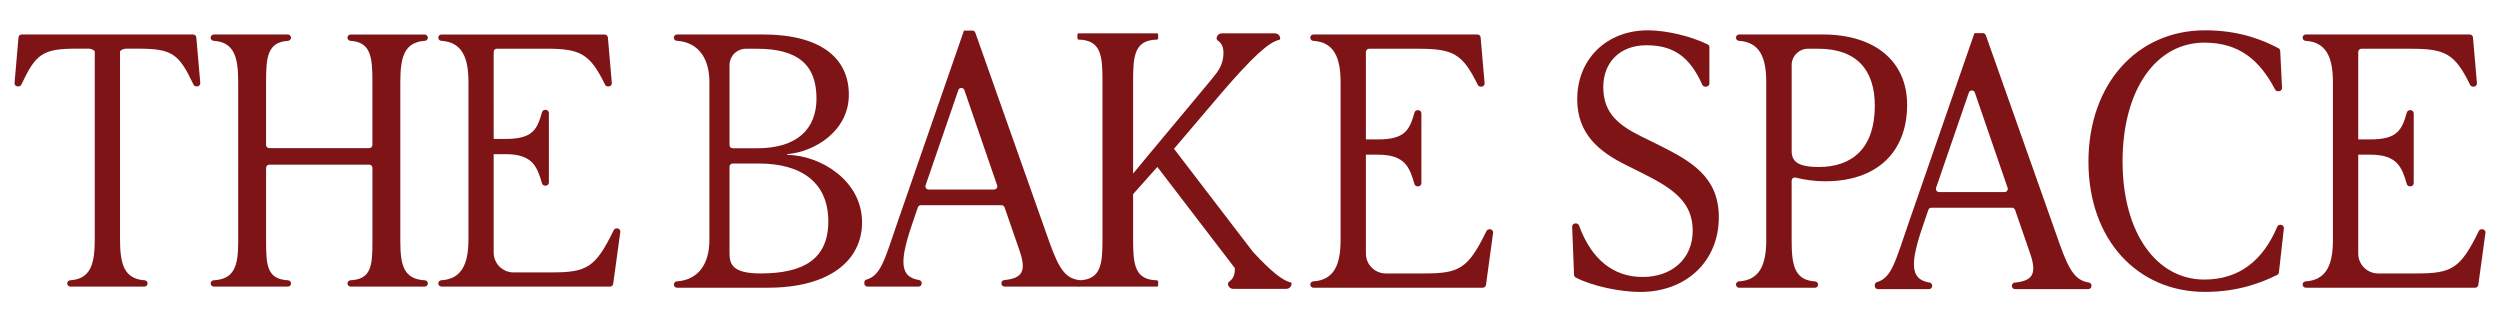
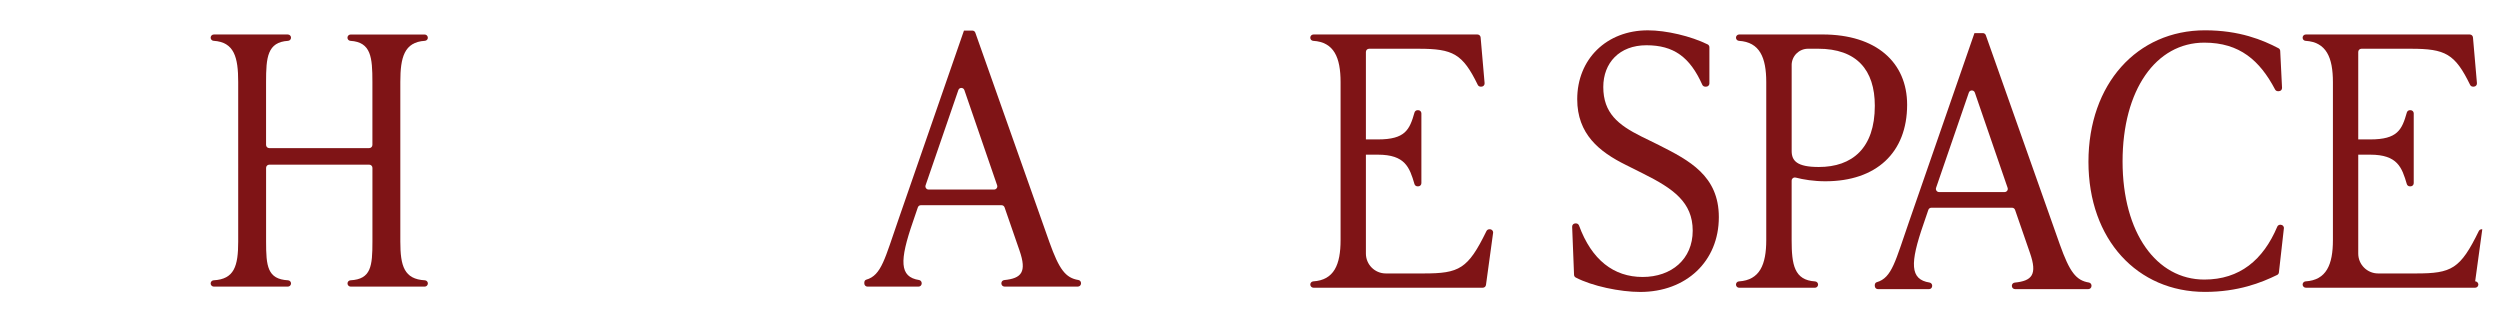
<svg xmlns="http://www.w3.org/2000/svg" viewBox="0 0 1080 139.19" id="Layer_1">
  <defs>
    <style>.cls-1{fill:#7f1416;stroke-width:0px;}</style>
  </defs>
-   <path d="M340.09,66.89v-.3c11.54-.93,26.61-9.77,26.61-25.7s-12.32-26-37.12-26h-37.1c-.76,0-1.37.61-1.37,1.37h0c0,.73.56,1.33,1.27,1.37,9,.55,14.08,7.2,14.08,17.84v68.23c0,10.64-5.08,17.29-14.08,17.85-.72.04-1.27.65-1.27,1.36h0c0,.76.61,1.38,1.37,1.38h39.2c27.05,0,40.73-12.02,40.73-28.25,0-18.03-17.93-28.94-32.32-29.15ZM315.15,28.14c0-3.91,3.17-7.08,7.08-7.08h4.79c17.28,0,25.7,6.61,25.7,21.49,0,13.07-8.27,21.49-25.55,21.49h-10.65c-.76,0-1.37-.61-1.37-1.37V28.14ZM328.53,118.13c-13.38,0-13.38-4.96-13.38-9.62v-36.5c0-.76.61-1.37,1.37-1.37h11.25c19.08,0,30.06,8.72,30.06,24.95s-10.52,22.54-29.3,22.54Z" class="cls-1" />
  <path d="M465.87,120.96c-5.54-.9-8.31-4.54-12.54-16.39l-31.99-90.45c-.19-.55-.71-.91-1.29-.91h-3.62c-.02.12-28.24,81.45-28.24,81.45-5.9,16.87-7.33,24.29-14,26.17-.52.15-.81.7-.81,1.24v.38c0,.76.61,1.37,1.37,1.37h22.05c.76,0,1.37-.61,1.37-1.37v-.13c0-.66-.48-1.24-1.13-1.35-8.5-1.33-8.53-8.25-2.62-25.26l2.09-6.13c.19-.56.71-.93,1.3-.93h34.86c.58,0,1.11.37,1.3.92l6.44,18.61c3.28,9.42.87,12.06-6.59,12.82-.7.07-1.23.66-1.23,1.36v.08c0,.76.61,1.37,1.37,1.37h31.67c.76,0,1.37-.61,1.37-1.37v-.13c0-.66-.48-1.24-1.13-1.35ZM429.46,81.88h-28.31c-.94,0-1.6-.93-1.3-1.82l14.16-41.15c.42-1.23,2.17-1.23,2.59,0l14.16,41.15c.31.89-.36,1.82-1.3,1.82Z" class="cls-1" />
  <path d="M902.4,122.05c-5.54-.9-8.31-4.54-12.54-16.39l-31.99-90.45c-.19-.55-.71-.91-1.29-.91h-3.62c-.02.12-28.24,81.45-28.24,81.45-5.9,16.87-7.33,24.29-14,26.17-.52.15-.81.7-.81,1.24v.38c0,.76.61,1.37,1.37,1.37h22.05c.76,0,1.37-.61,1.37-1.37v-.13c0-.66-.48-1.24-1.13-1.35-8.5-1.33-8.53-8.25-2.62-25.26l2.09-6.13c.19-.56.71-.93,1.3-.93h34.86c.58,0,1.11.37,1.3.92l6.44,18.61c3.28,9.42.87,12.06-6.59,12.82-.7.07-1.23.66-1.23,1.36v.08c0,.76.61,1.37,1.37,1.37h31.67c.76,0,1.37-.61,1.37-1.37v-.13c0-.66-.48-1.24-1.13-1.35ZM865.99,82.97h-28.31c-.94,0-1.6-.93-1.3-1.82l14.16-41.15c.42-1.23,2.17-1.23,2.59,0l14.16,41.15c.31.89-.36,1.82-1.3,1.82Z" class="cls-1" />
  <path d="M716.66,62.68l-7.66-3.76c-9.92-4.96-16.38-10.07-16.38-21.34,0-10.37,6.91-18.03,18.64-18.03s18.75,5.03,24.13,17.06c.22.5.71.82,1.25.82h.44c.76,0,1.38-.62,1.38-1.37v-15.65c0-.52-.29-1-.75-1.23-7.22-3.56-17.86-6.08-25.84-6.08-17.88,0-30.51,12.47-30.51,29.76,0,15.03,9.47,22.69,21.04,28.4l7.51,3.76c12.92,6.46,21.34,12.32,21.34,24.64s-9.17,19.99-21.64,19.99-22.02-7.36-27.47-22.23c-.2-.54-.71-.91-1.29-.91h-.31c-.78,0-1.4.65-1.37,1.43l.82,20.78c.02.49.28.93.72,1.16,7.04,3.7,19.14,6.24,27.87,6.24,19.84,0,33.96-13.22,33.96-32.31,0-17.88-12.77-24.49-25.85-31.11Z" class="cls-1" />
  <path d="M775.73,76.71c3.28.86,7.79,1.6,12.84,1.6,21.94,0,35.31-12.32,35.31-33.06,0-18.33-13.37-30.36-36.52-30.36h-36.04c-.76,0-1.38.62-1.38,1.38h0c0,.72.56,1.32,1.27,1.37,9,.56,11.81,7.2,11.81,17.84v68.23c0,10.64-2.81,17.29-11.81,17.85-.72.04-1.27.65-1.27,1.37h0c0,.76.62,1.38,1.38,1.38h32.71c.76,0,1.38-.62,1.38-1.37,0-.72-.56-1.32-1.27-1.37-9.04-.55-10.15-7.21-10.15-17.85v-25.67c0-.91.86-1.56,1.74-1.33ZM773.99,28.14c0-3.91,3.17-7.09,7.09-7.09h4.34c16.68,0,24.5,9.17,24.5,24.64,0,18.33-9.77,26.45-24.2,26.45-9.47,0-11.72-2.7-11.72-6.91V28.14Z" class="cls-1" />
  <path d="M985.29,97.09h-.26c-.55,0-1.05.34-1.26.85-6.06,14.32-16.18,22.83-31.51,22.83-20.59,0-35.31-20.07-35.31-51.02s14.43-51.33,35.31-51.33c15.33,0,24.01,7.78,30.57,20.23.24.45.7.74,1.21.74h.43c.79,0,1.41-.66,1.37-1.44l-.79-15.96c-.02-.49-.3-.92-.73-1.15-6.76-3.54-16.81-7.75-31.77-7.75-29.3,0-50.34,23.14-50.34,56.81s21.19,56.2,50.34,56.2c14.26,0,24.29-3.95,31.19-7.33.42-.21.7-.61.75-1.08l2.15-19.06c.09-.81-.55-1.53-1.37-1.53Z" class="cls-1" />
-   <path d="M557.97,122.49c0,1.27-1.02,2.29-2.29,2.29h-22.93c-1.27,0-2.29-1.02-2.29-2.29h0c0-.99,2.71-1.33,2.96-5.36.03-.46.02-.91,0-1.35l-33.45-43.67c-.67.67-9.38,10.66-10.47,11.75v19.36c0,10.93.58,17.65,10.3,17.88.28.01.52.24.52.51v1.69c0,.28-.24.52-.52.52h-33.83c-.28,0-.52-.24-.52-.52v-1.69c0-.27.24-.5.52-.51,9.72-.23,10.3-6.94,10.3-17.88V34.99c0-10.93-.58-17.65-10.3-17.88-.28,0-.52-.23-.52-.51v-1.68c0-.29.24-.52.52-.52h33.83c.28,0,.52.23.52.52v1.68c0,.28-.24.51-.52.51-9.72.23-10.3,6.94-10.3,17.88v39.99l4.6-5.54s0-.02.01-.03l3.53-4.24,23.41-28.07c1.79-2.13,3.29-3.98,4.53-5.6,0-.01.01-.02.02-.03.07-.1.14-.19.22-.29.92-1.27,2.98-4.58,2.7-9.12-.26-4.03-2.96-4.37-2.96-5.35h0c0-1.28,1.02-2.3,2.28-2.3h22.93c1.27,0,2.29,1.02,2.29,2.29,0,.24-.17.44-.41.5-4.51,1.03-11.29,7.03-25.43,23.51l-20.05,23.57,34.11,44.53c8.17,8.79,12.87,12.4,16.28,13.19.24.06.41.26.41.5Z" class="cls-1" />
  <path d="M643.66,99.04h-.27c-.52,0-1.01.32-1.24.78-8.01,16.41-11.74,18.31-27.13,18.31h-16.36c-4.74,0-8.59-3.84-8.59-8.59v-42.71h2.71s2.48-.01,2.48-.01c11.79,0,13.67,5.51,15.79,12.69.17.59.71.99,1.33.99h.29c.76,0,1.37-.61,1.37-1.37v-30.15c0-.76-.61-1.38-1.37-1.38h-.28c-.62,0-1.16.42-1.33,1.01-2.12,7.48-4,11.62-15.8,11.62h-5.19V22.43c0-.76.62-1.37,1.38-1.37h21.47c14.74,0,18.93,2.16,25.47,15.59.23.48.71.78,1.24.78h.35c.8,0,1.44-.69,1.37-1.48l-1.72-19.8c-.06-.7-.66-1.25-1.36-1.25h-70.86c-.76,0-1.37.61-1.37,1.37s.55,1.33,1.27,1.37c8.99.55,11.82,7.2,11.82,17.84v68.23c0,10.64-2.82,17.29-11.82,17.84-.71.05-1.27.65-1.27,1.37s.61,1.37,1.37,1.37h73.17c.68,0,1.27-.51,1.36-1.19l3.08-22.5c.11-.83-.53-1.56-1.36-1.56Z" class="cls-1" />
-   <path d="M1072.35,99.04h-.27c-.52,0-1.01.32-1.24.78-8.01,16.41-11.74,18.31-27.13,18.31h-16.36c-4.74,0-8.59-3.84-8.59-8.59v-42.71h2.71s2.48-.01,2.48-.01c11.79,0,13.67,5.51,15.79,12.69.17.59.71.99,1.33.99h.29c.76,0,1.37-.61,1.37-1.37v-30.15c0-.76-.61-1.38-1.37-1.38h-.28c-.62,0-1.16.42-1.33,1.01-2.12,7.48-4,11.62-15.8,11.62h-5.19V22.43c0-.76.62-1.37,1.38-1.37h21.47c14.74,0,18.93,2.16,25.47,15.59.23.48.71.78,1.24.78h.35c.8,0,1.44-.69,1.37-1.48l-1.72-19.8c-.06-.7-.66-1.25-1.36-1.25h-70.86c-.76,0-1.37.61-1.37,1.37s.55,1.33,1.27,1.37c8.99.55,11.82,7.2,11.82,17.84v68.23c0,10.64-2.82,17.29-11.82,17.84-.71.05-1.27.65-1.27,1.37s.61,1.37,1.37,1.37h73.17c.68,0,1.27-.51,1.36-1.19l3.08-22.5c.11-.83-.53-1.56-1.36-1.56Z" class="cls-1" />
-   <path d="M85.16,37.33h-.34c-.53,0-1.01-.31-1.24-.79-6.32-13.36-9.19-15.52-24.02-15.52h-5.22c-.75,0-2.49.61-2.49,1.37v80.92c0,10.59,1.68,17.21,10.63,17.77.71.04,1.27.64,1.27,1.36h0c0,.76-.61,1.37-1.37,1.37h-31.98c-.75,0-1.37-.61-1.37-1.37h0c0-.72.55-1.32,1.27-1.36,8.96-.55,10.64-7.17,10.64-17.77V22.39c0-.75-1.74-1.37-2.49-1.37h-5.22c-14.82,0-17.7,2.16-24.01,15.52-.23.48-.71.79-1.24.79h-.34c-.8,0-1.43-.69-1.36-1.48l1.71-19.71c.06-.71.65-1.25,1.36-1.25h74.1c.71,0,1.3.54,1.36,1.25l1.71,19.71c.07.8-.56,1.48-1.36,1.48Z" class="cls-1" />
+   <path d="M1072.35,99.04h-.27c-.52,0-1.01.32-1.24.78-8.01,16.41-11.74,18.31-27.13,18.31h-16.36c-4.74,0-8.59-3.84-8.59-8.59v-42.71h2.71s2.48-.01,2.48-.01c11.79,0,13.67,5.51,15.79,12.69.17.59.71.99,1.33.99h.29c.76,0,1.37-.61,1.37-1.37v-30.15c0-.76-.61-1.38-1.37-1.38h-.28c-.62,0-1.16.42-1.33,1.01-2.12,7.48-4,11.62-15.8,11.62h-5.19V22.43c0-.76.62-1.37,1.38-1.37h21.47c14.74,0,18.93,2.16,25.47,15.59.23.48.71.78,1.24.78h.35c.8,0,1.44-.69,1.37-1.48l-1.72-19.8c-.06-.7-.66-1.25-1.36-1.25h-70.86c-.76,0-1.37.61-1.37,1.37s.55,1.33,1.27,1.37c8.99.55,11.82,7.2,11.82,17.84v68.23c0,10.64-2.82,17.29-11.82,17.84-.71.05-1.27.65-1.27,1.37s.61,1.37,1.37,1.37h73.17c.68,0,1.27-.51,1.36-1.19c.11-.83-.53-1.56-1.36-1.56Z" class="cls-1" />
  <path d="M184.84,16.27c0,.71-.55,1.31-1.27,1.36-8.96.55-10.63,7.17-10.63,17.76v68.97c0,10.59,1.67,16.25,10.62,16.73.72.04,1.28.64,1.28,1.36h0c0,.75-.61,1.37-1.37,1.37h-31.98c-.75,0-1.37-.61-1.37-1.37h0c0-.72.56-1.32,1.28-1.36,8.94-.48,9.49-6.14,9.49-16.73v-31.85c0-.75-.61-1.37-1.37-1.37h-43.2c-.75,0-1.37.61-1.37,1.37v31.85c0,10.59.55,16.25,9.49,16.73.72.04,1.28.64,1.28,1.36h0c0,.75-.61,1.37-1.37,1.37h-31.98c-.75,0-1.37-.61-1.37-1.37h0c0-.72.56-1.32,1.28-1.36,8.94-.48,10.62-6.14,10.62-16.73V35.39c0-10.59-1.68-17.21-10.63-17.76-.71-.04-1.27-.64-1.27-1.36h0c0-.76.61-1.37,1.37-1.37h31.98c.75,0,1.37.61,1.37,1.37h0c0,.72-.55,1.32-1.27,1.37-8.96.55-9.51,7.17-9.51,17.76v27.21c0,.75.61,1.37,1.37,1.37h43.2c.75,0,1.37-.61,1.37-1.37v-27.21c0-10.59-.55-17.21-9.51-17.76-.71-.04-1.27-.64-1.27-1.36h0c0-.76.61-1.37,1.37-1.37h31.98c.75,0,1.37.61,1.37,1.37h0Z" class="cls-1" />
-   <path d="M266.62,98.67h-.27c-.52,0-1,.32-1.23.78-7.97,16.34-11.68,18.23-27.01,18.23h-16.29c-4.71,0-8.55-3.82-8.55-8.55v-42.52h2.69s2.47-.01,2.47-.01c11.74,0,13.61,5.48,15.72,12.63.17.59.71.98,1.32.98h.29c.76,0,1.36-.61,1.36-1.36v-30.02c0-.76-.61-1.38-1.36-1.38h-.28c-.62,0-1.15.42-1.32,1-2.11,7.44-3.98,11.57-15.73,11.57h-5.16V22.4c0-.76.62-1.36,1.38-1.36h21.37c14.67,0,18.85,2.15,25.35,15.52.23.47.71.78,1.23.78h.35c.8,0,1.43-.69,1.36-1.48l-1.71-19.71c-.06-.7-.65-1.24-1.35-1.24h-70.54c-.76,0-1.36.61-1.36,1.36s.55,1.32,1.26,1.36c8.95.55,11.76,7.17,11.76,17.76v67.93c0,10.59-2.81,17.21-11.76,17.76-.71.05-1.26.64-1.26,1.36s.61,1.36,1.36,1.36h72.84c.68,0,1.26-.51,1.35-1.18l3.07-22.4c.11-.82-.53-1.56-1.35-1.56Z" class="cls-1" />
</svg>